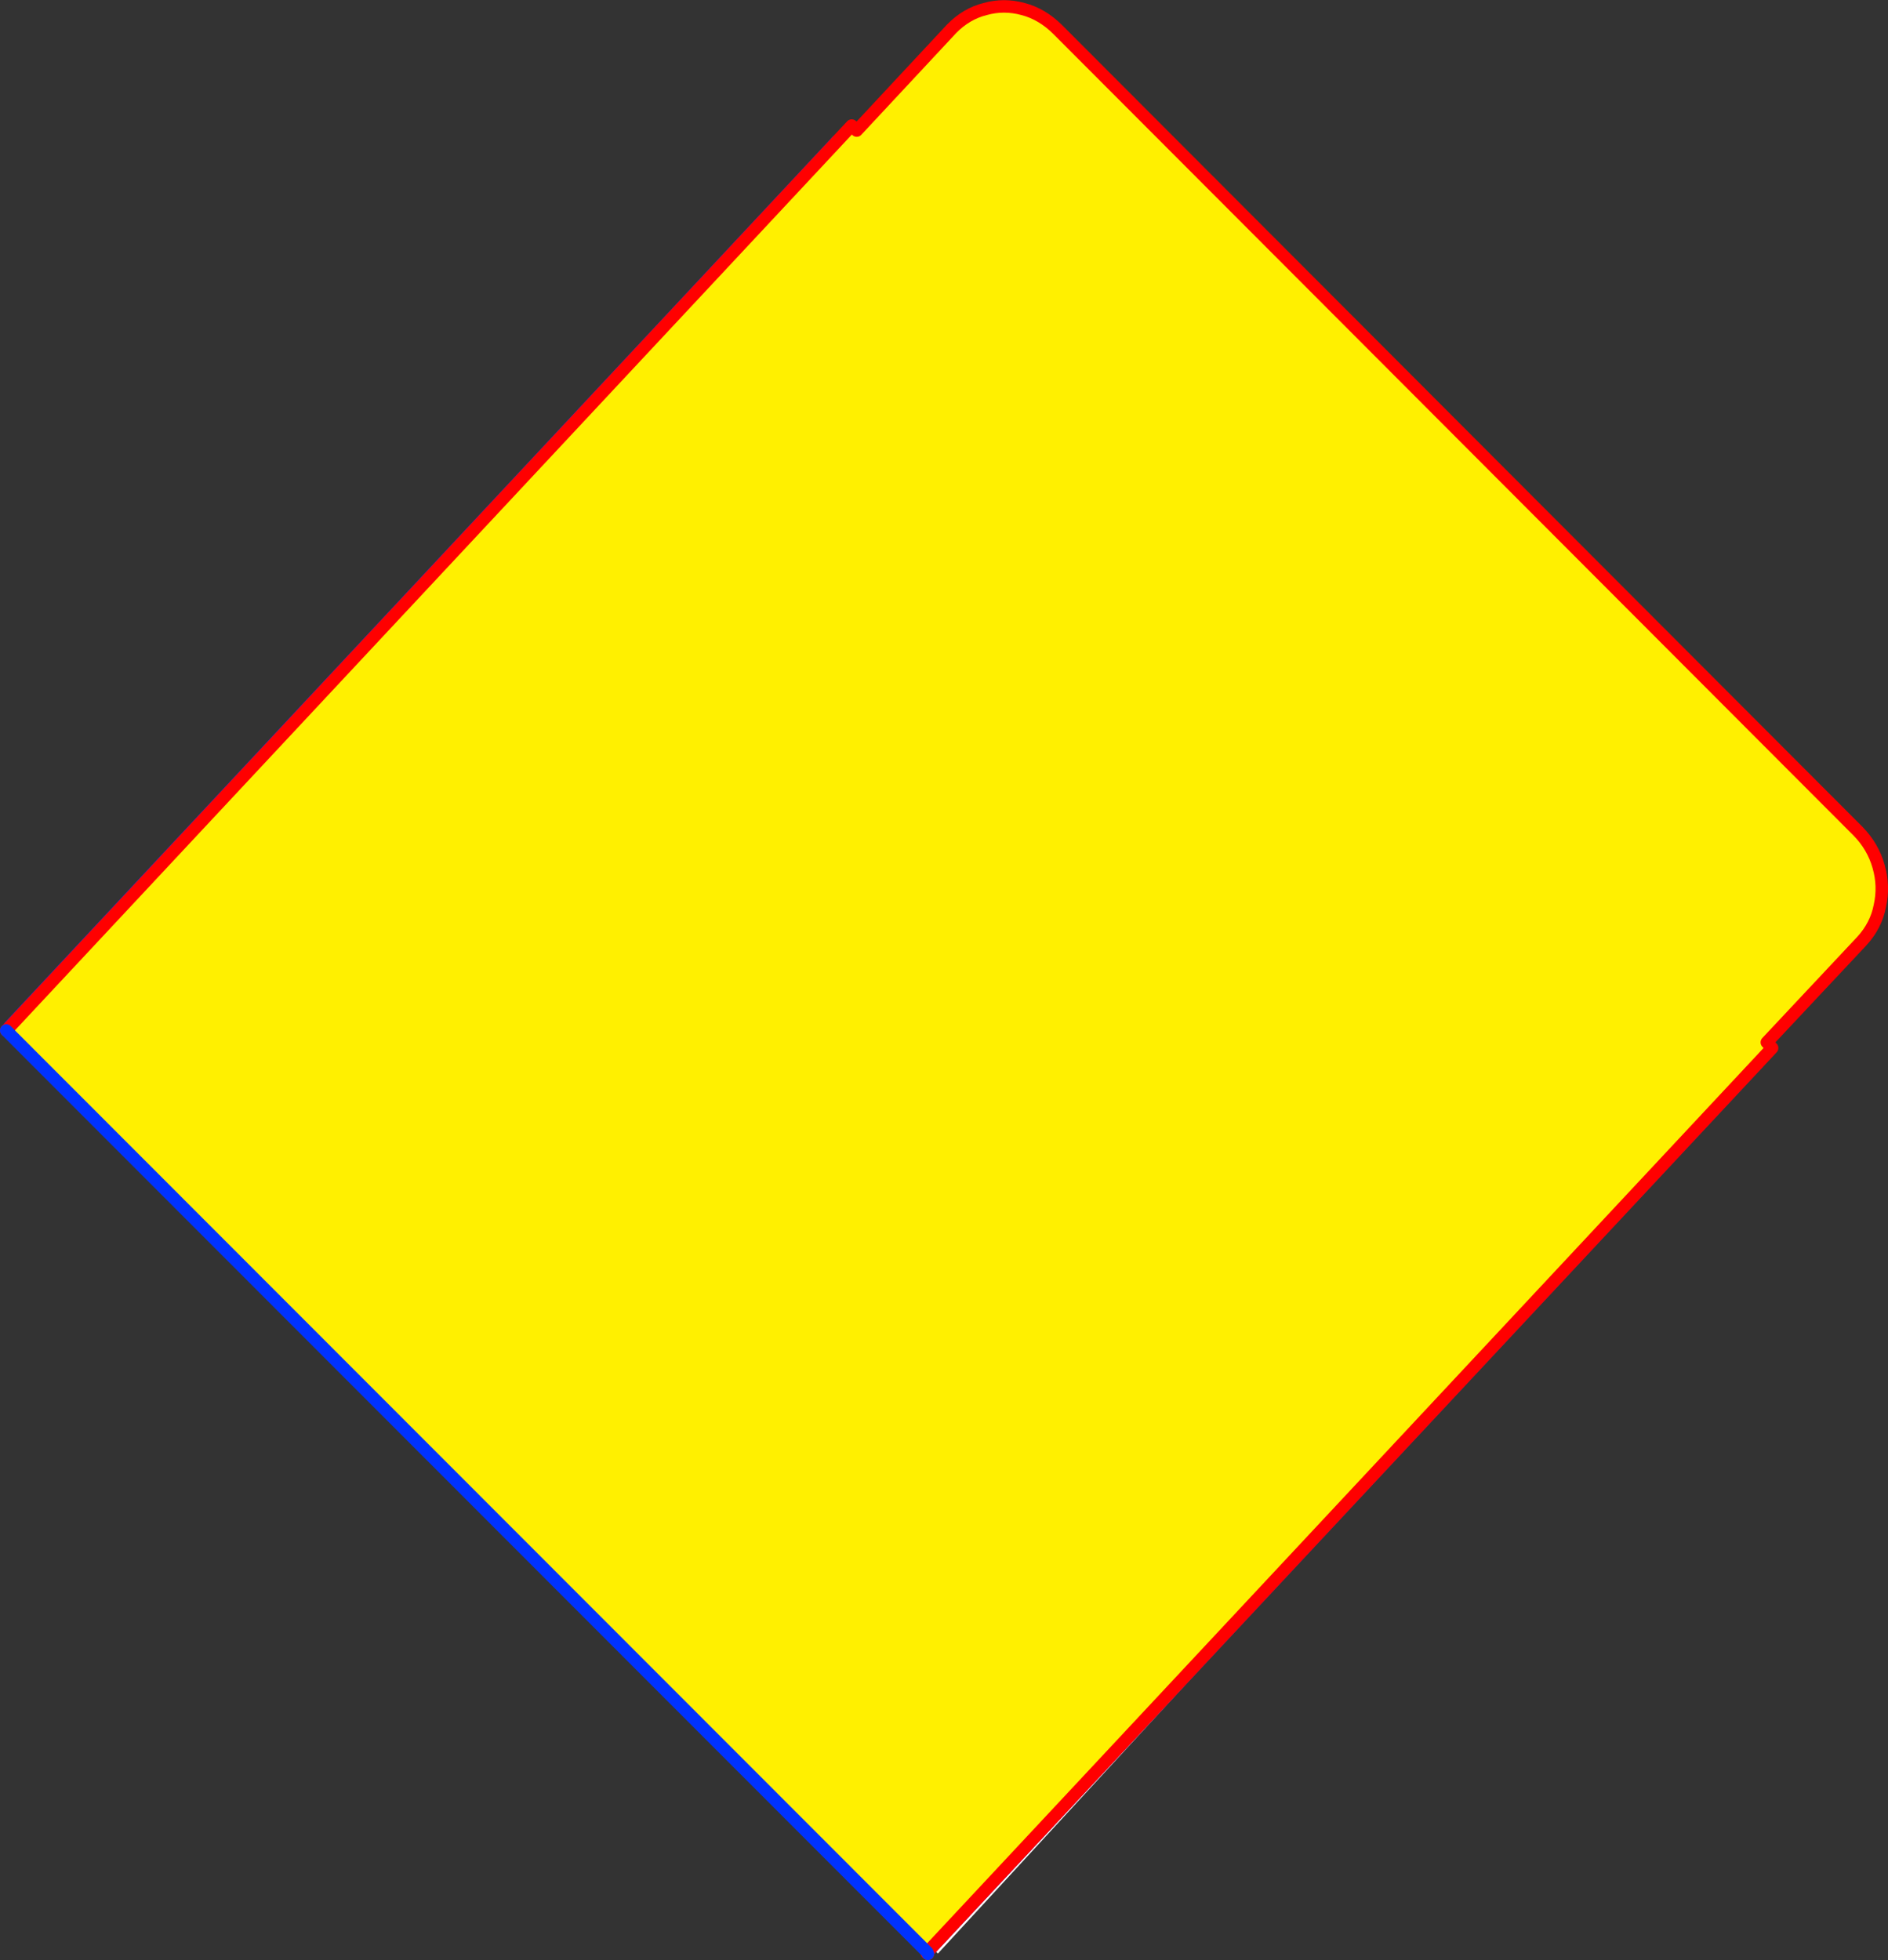
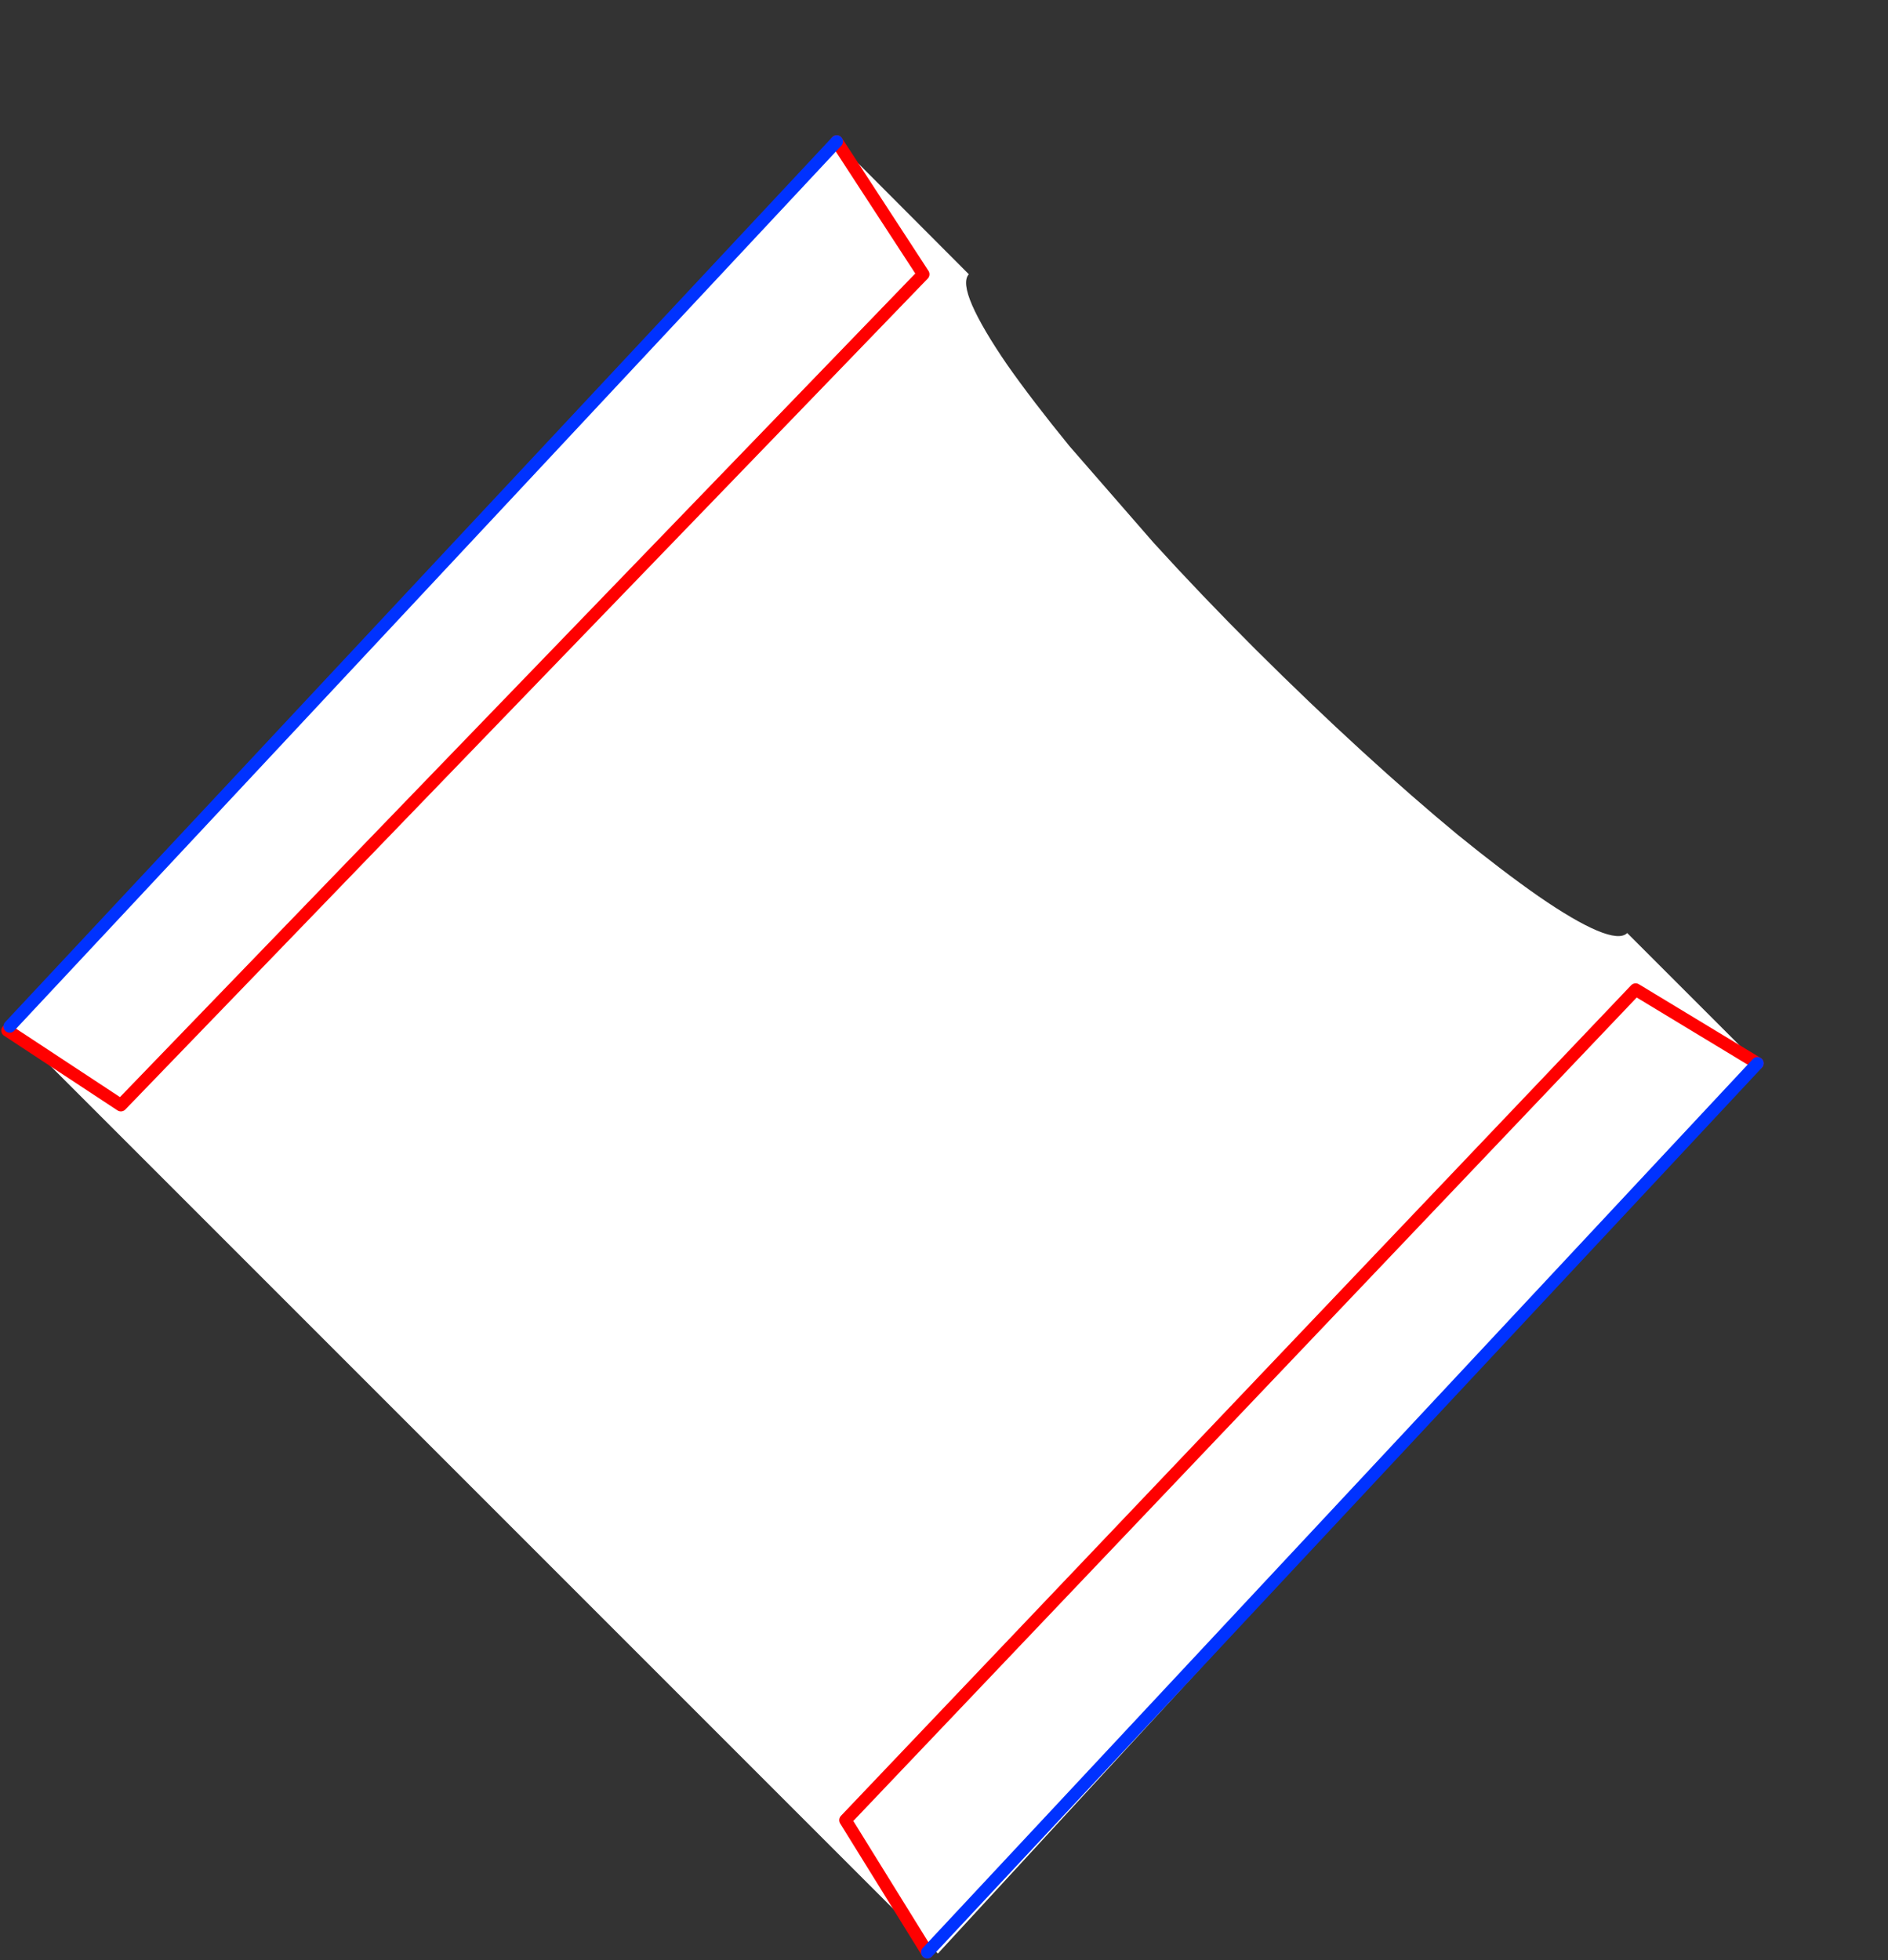
<svg xmlns="http://www.w3.org/2000/svg" height="313.75px" width="302.25px">
  <rect width="100%" height="100%" fill="#333333" stroke="none" />
  <g transform="matrix(1.0, 0.0, 0.0, 1.0, -248.75, -51.15)">
    <path d="M383.05 74.2 L403.85 95.05 Q402.75 96.25 404.4 100.05 406.05 103.8 410.0 109.55 414.0 115.25 419.95 122.55 L433.45 138.05 Q440.95 146.3 449.75 155.1 458.5 163.8 466.75 171.35 474.95 178.85 482.15 184.8 489.35 190.65 495.1 194.65 500.75 198.55 504.4 200.1 508.1 201.65 509.25 200.5 L530.1 221.35 398.9 363.85 250.75 215.7 383.05 74.2" fill="#ffffff" fill-rule="evenodd" stroke="none" />
-     <path d="M530.1 221.35 L509.25 200.5 Q508.1 201.65 504.4 200.1 500.75 198.55 495.1 194.65 489.35 190.65 482.15 184.8 474.95 178.85 466.75 171.35 458.5 163.8 449.75 155.1 440.95 146.3 433.45 138.05 L419.95 122.55 Q414.0 115.25 410.0 109.55 406.05 103.8 404.4 100.05 402.75 96.25 403.85 95.05 L383.05 74.2" fill="none" stroke="#ff0000" stroke-linecap="round" stroke-linejoin="round" stroke-width="2.0" />
-     <path d="M382.7 73.8 L396.55 95.05 268.1 228.05 249.95 216.1 250.3 215.45 382.7 73.8 M397.2 363.65 L397.3 363.9 397.1 363.75 397.2 363.65 384.1 342.5 510.6 209.55 530.1 221.35 397.2 363.65" fill="#fff000" fill-rule="evenodd" stroke="none" />
    <path d="M382.7 73.8 L396.55 95.05 268.1 228.05 249.95 216.1 M397.2 363.65 L384.1 342.5 510.6 209.55 530.1 221.35" fill="none" stroke="#ff0000" stroke-linecap="round" stroke-linejoin="round" stroke-width="2.0" />
    <path d="M250.3 215.45 L382.7 73.8 M530.1 221.35 L397.2 363.65" fill="none" stroke="#0032ff" stroke-linecap="round" stroke-linejoin="round" stroke-width="2.0" />
-     <path d="M249.75 216.1 L385.1 71.25 385.9 72.05 401.1 55.75 Q403.45 53.35 406.45 52.6 409.45 51.75 412.55 52.6 415.6 53.4 418.1 55.9 L546.2 184.2 Q548.6 186.65 549.5 189.85 550.4 193.0 549.7 196.15 549.1 199.3 546.8 201.8 L531.6 218.0 532.45 218.9 397.2 363.65 249.75 216.1" fill="#fff000" fill-rule="evenodd" stroke="none" />
-     <path d="M249.75 216.1 L385.1 71.25 385.9 72.05 401.1 55.75 Q403.45 53.35 406.45 52.6 409.45 51.75 412.55 52.6 415.6 53.4 418.1 55.9 L546.2 184.2 Q548.6 186.65 549.5 189.85 550.4 193.0 549.7 196.15 549.1 199.3 546.8 201.8 L531.6 218.0 532.45 218.9 397.2 363.65 397.1 363.75 397.3 363.9" fill="none" stroke="#ff0000" stroke-linecap="round" stroke-linejoin="round" stroke-width="2.0" />
-     <path d="M397.2 363.65 L397.3 363.9 M397.2 363.65 L249.75 216.1 Z" fill="none" stroke="#0032ff" stroke-linecap="round" stroke-linejoin="round" stroke-width="2.0" />
  </g>
</svg>